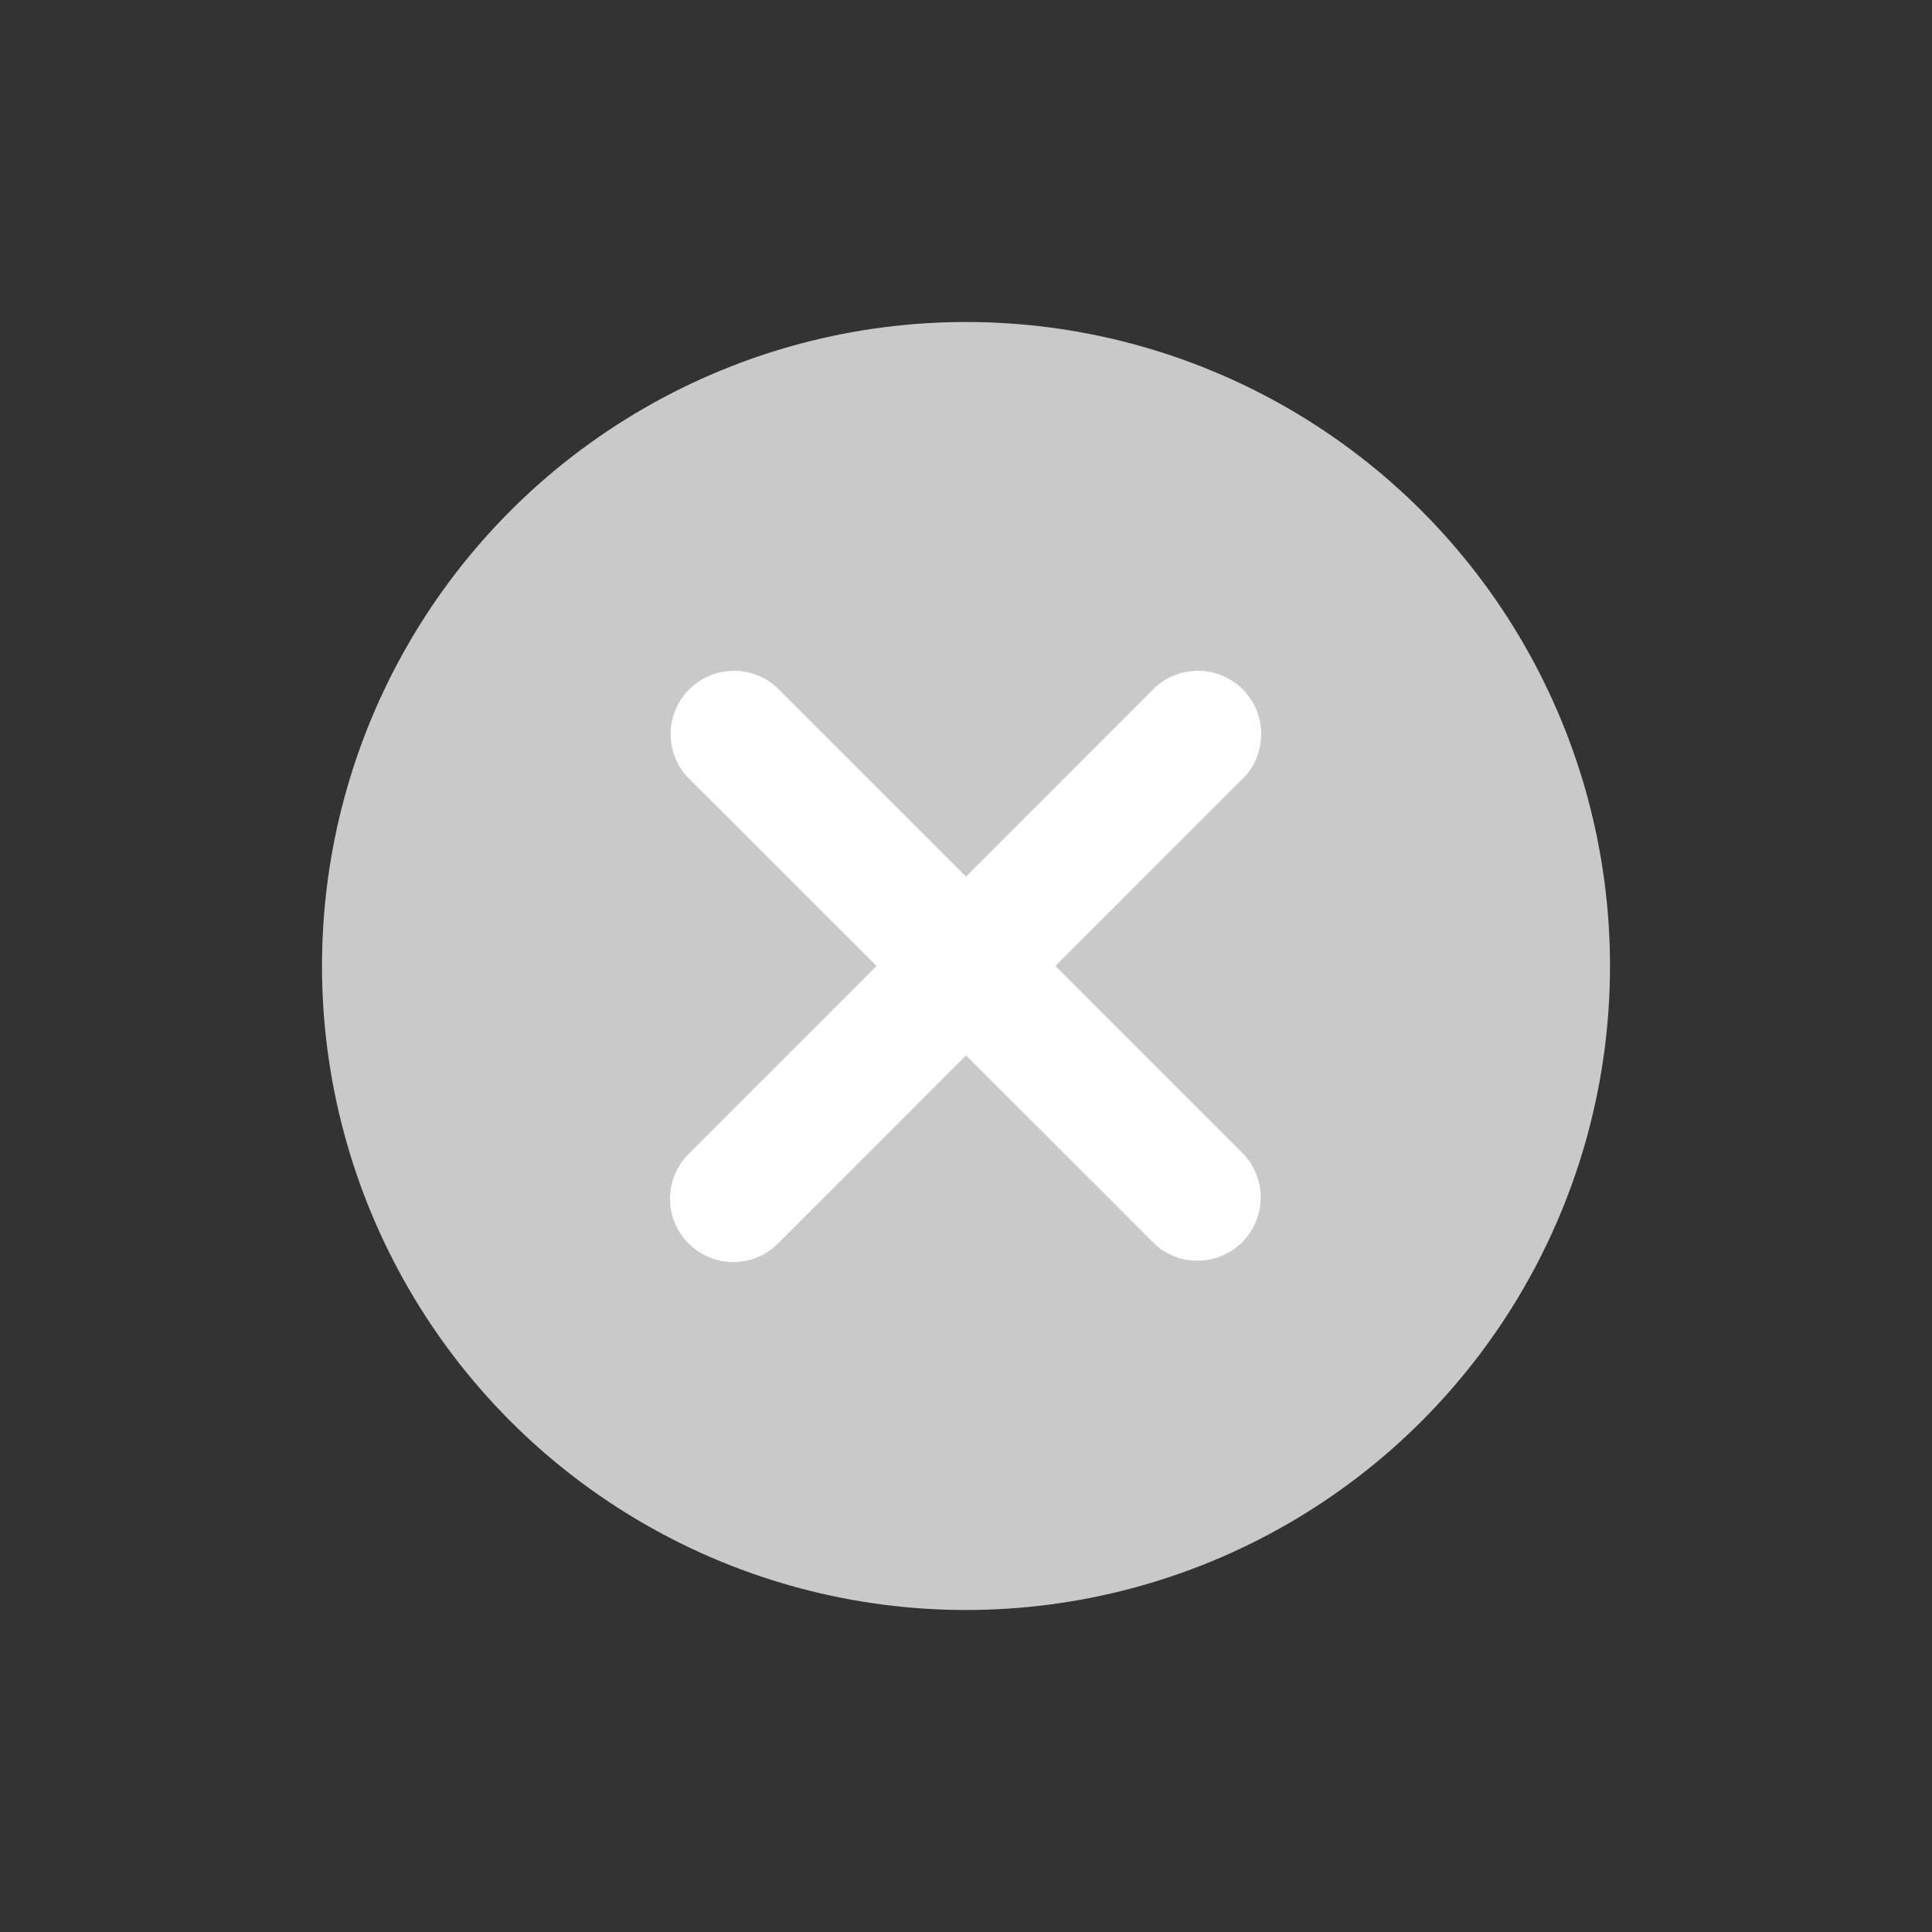
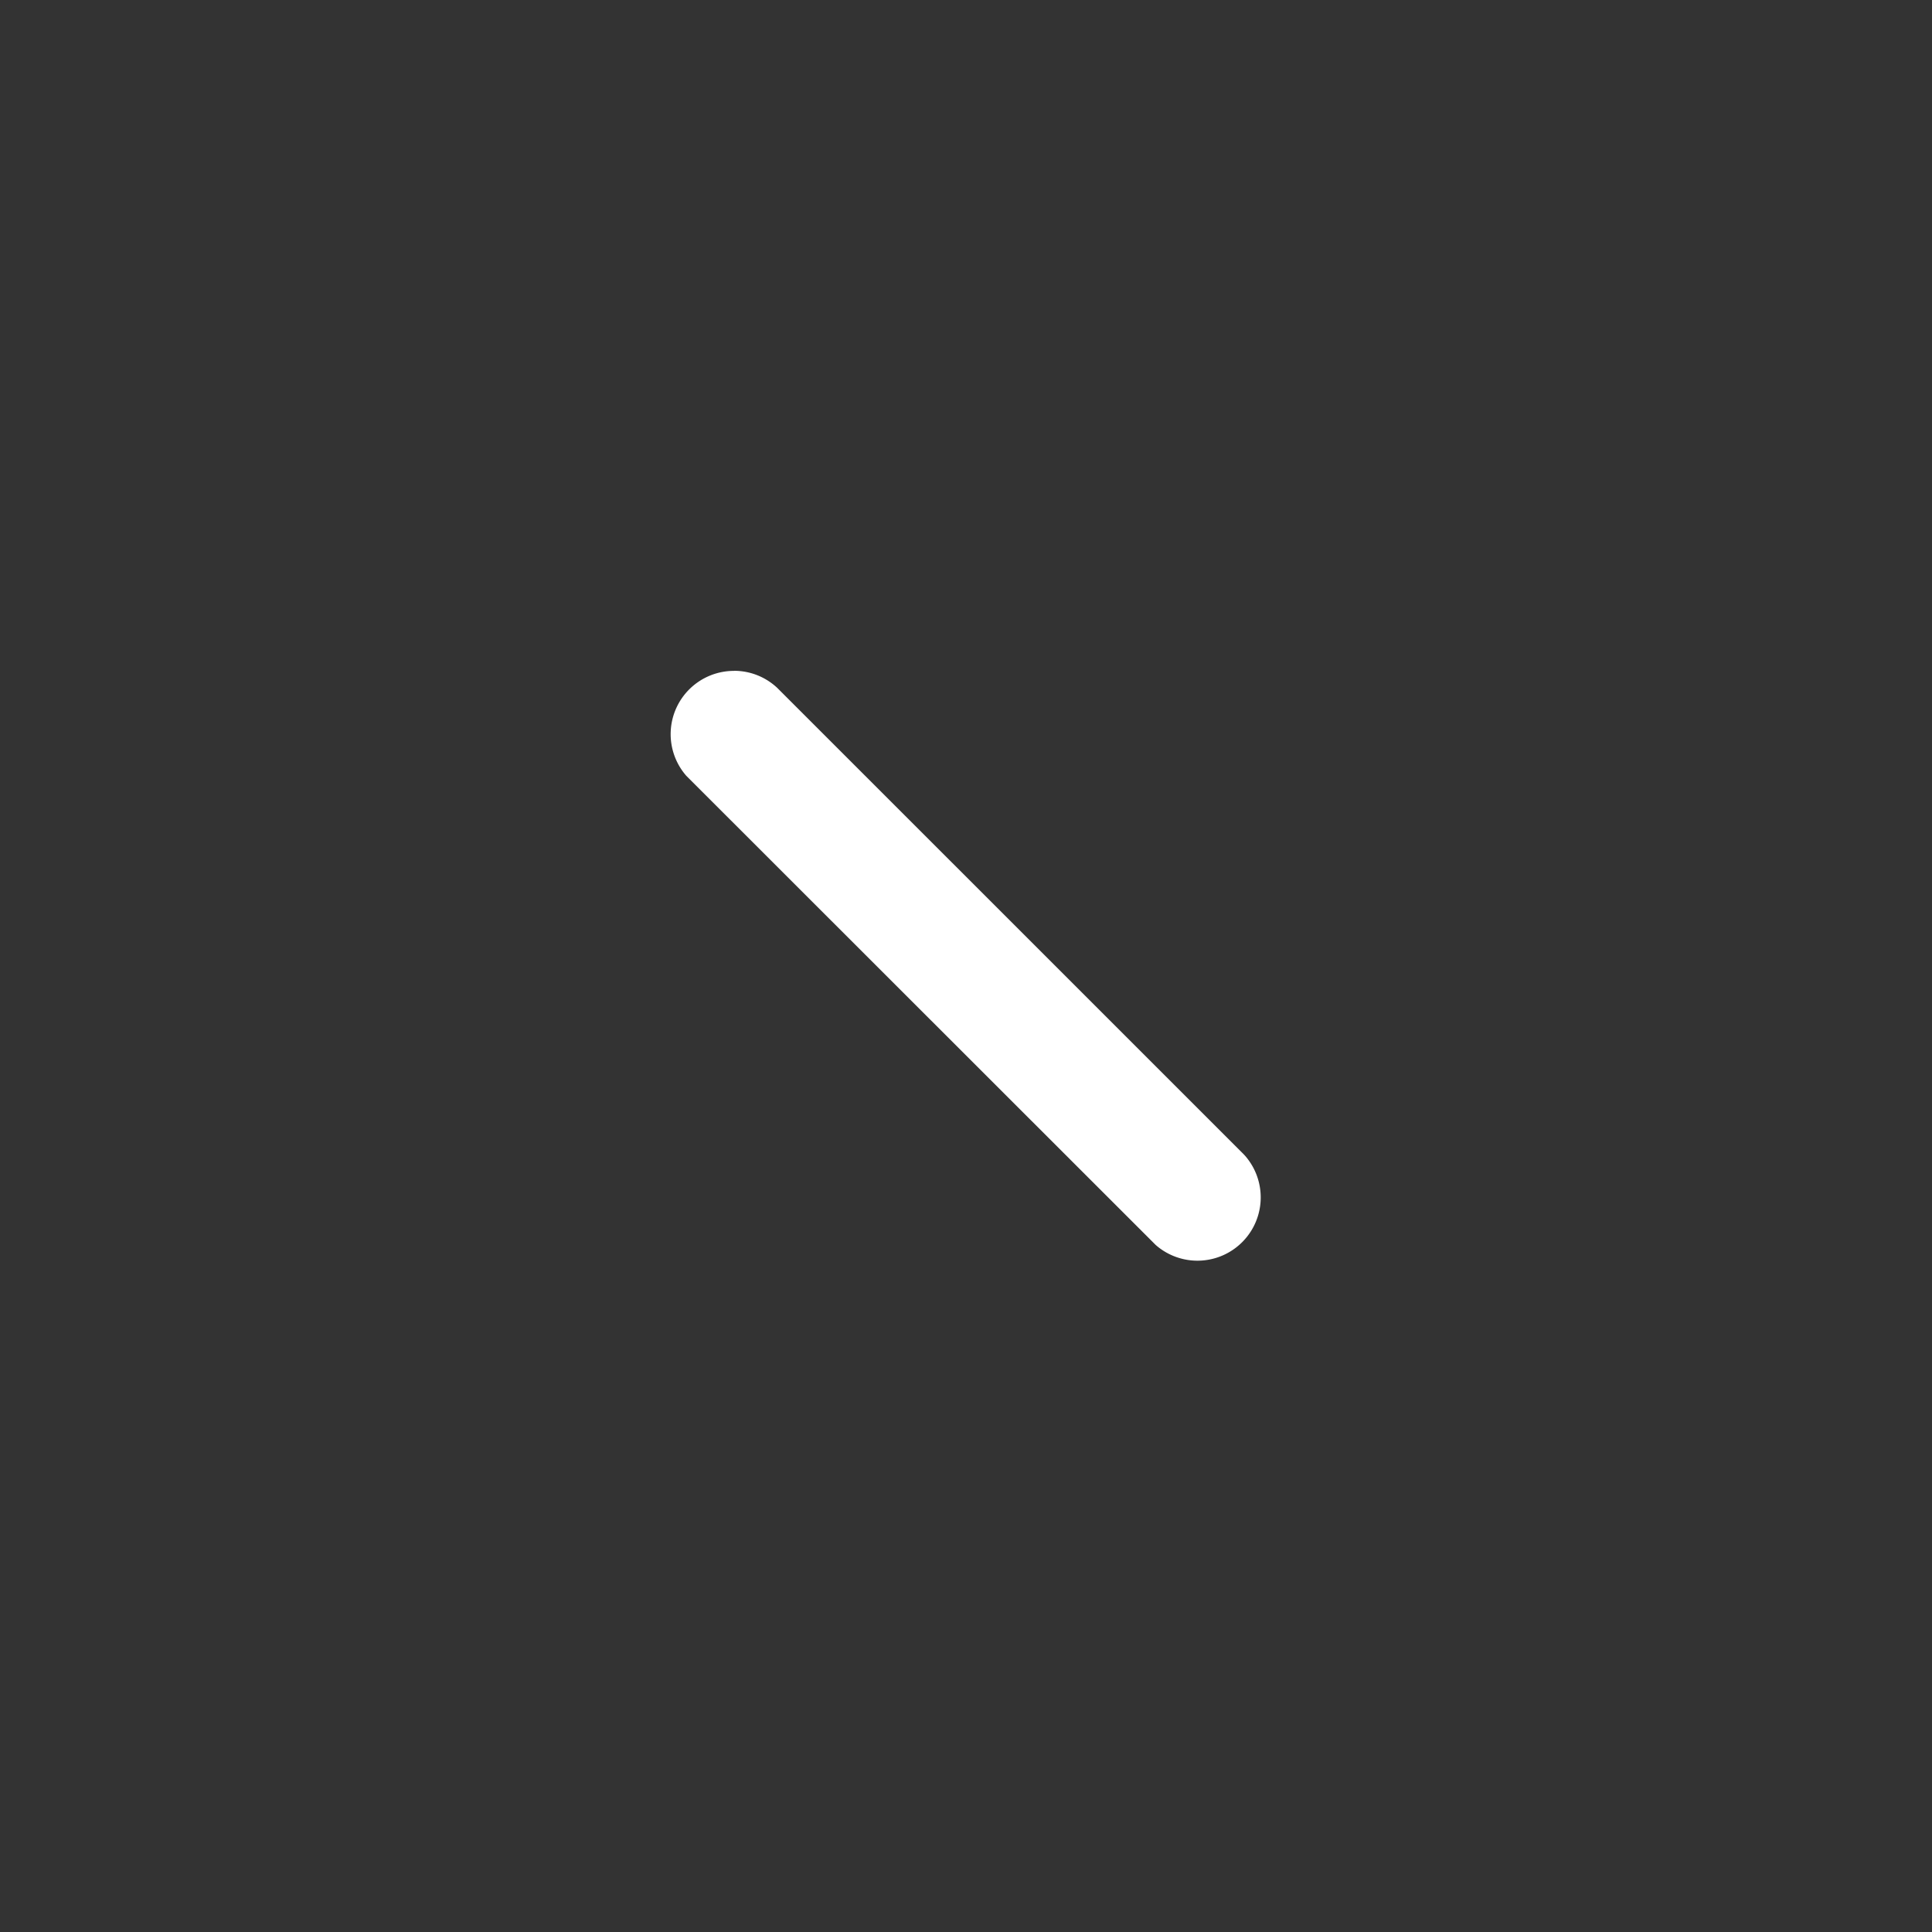
<svg xmlns="http://www.w3.org/2000/svg" width="24" height="24" viewBox="0 0 24 24">
  <rect x="0" y="0" width="24" height="24" fill="#333333" stroke="none" />
  <g fill="none" fill-rule="evenodd">
    <g transform="translate(4 4)">
-       <circle fill="#C9C9C9" cx="8" cy="8" r="8" />
      <path d="M5.119 4.333c.206 0 .394.08.534.21l5.776 5.775a.79.79 0 0 1 .015.015l.018.019a.786.786 0 0 1-1.106 1.113l-5.83-5.827a.786.786 0 0 1 .592-1.304z" fill="#FFF" />
-       <path d="M10.881 4.333a.786.786 0 0 1 .592 1.303l-5.828 5.831a.786.786 0 0 1-1.106-1.116l.016-.017a.79.79 0 0 1 .017-.017l5.775-5.775a.785.785 0 0 1 .534-.209z" fill="#FFF" />
    </g>
  </g>
</svg>